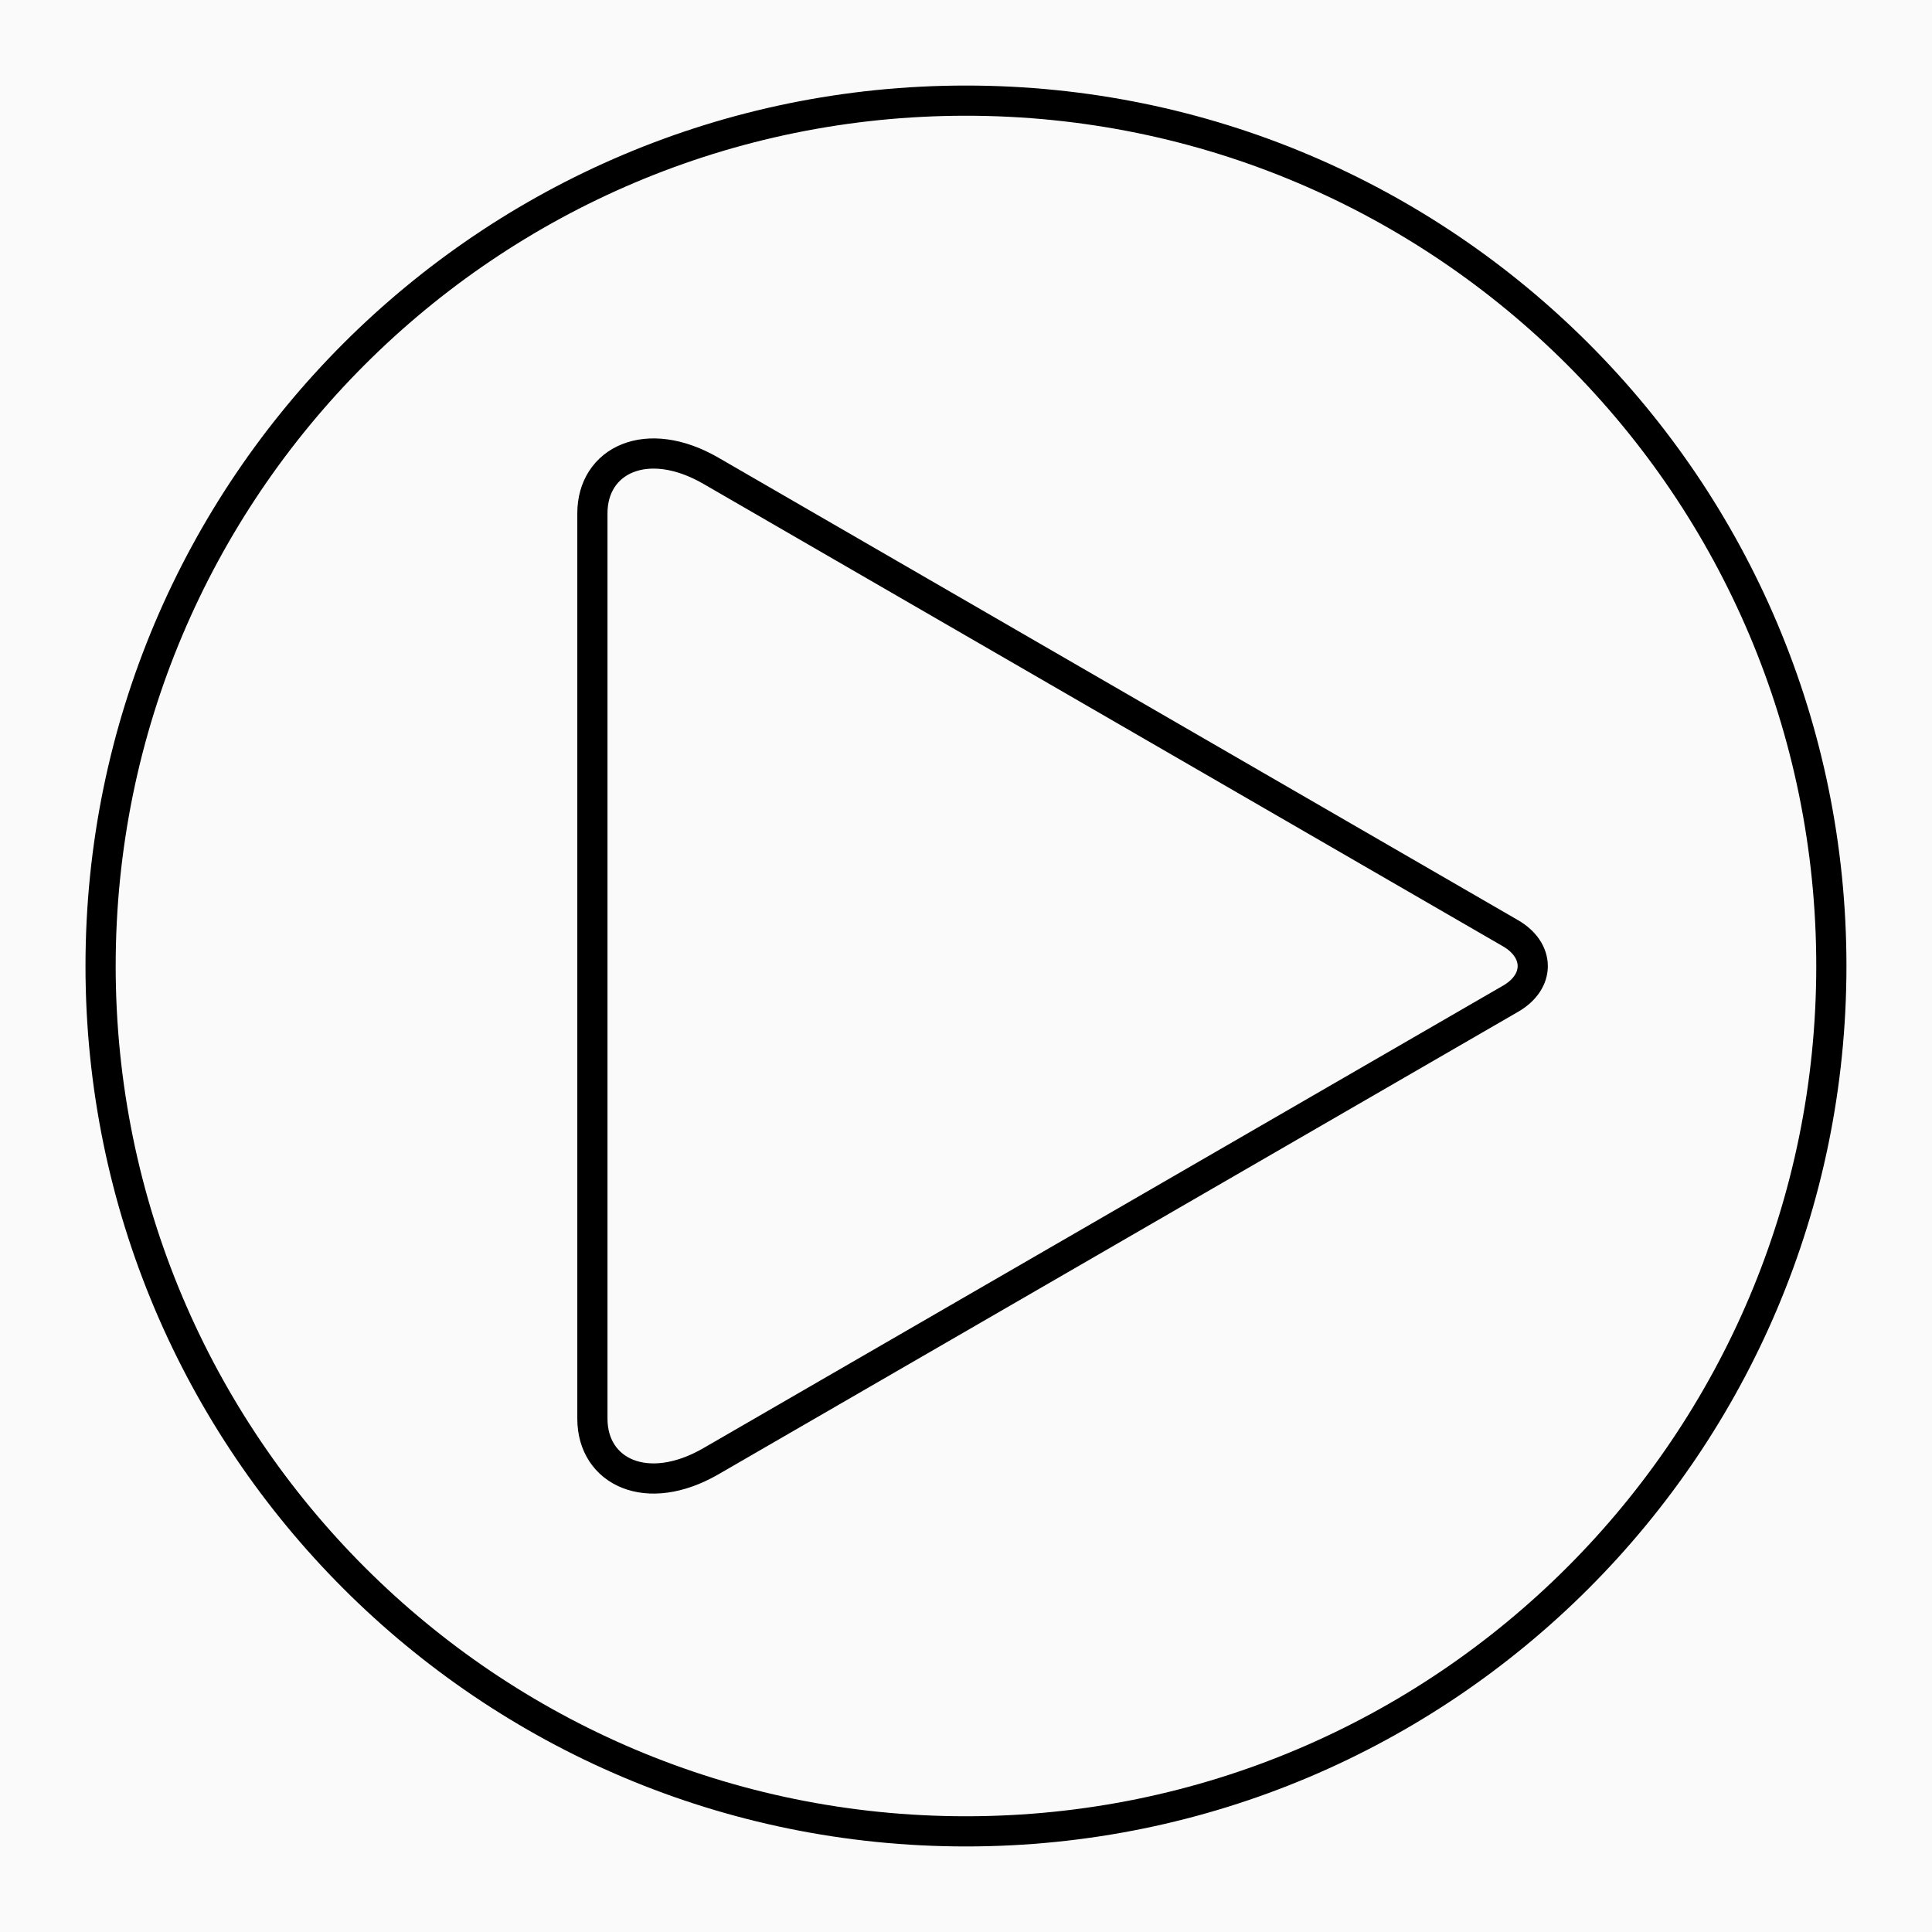
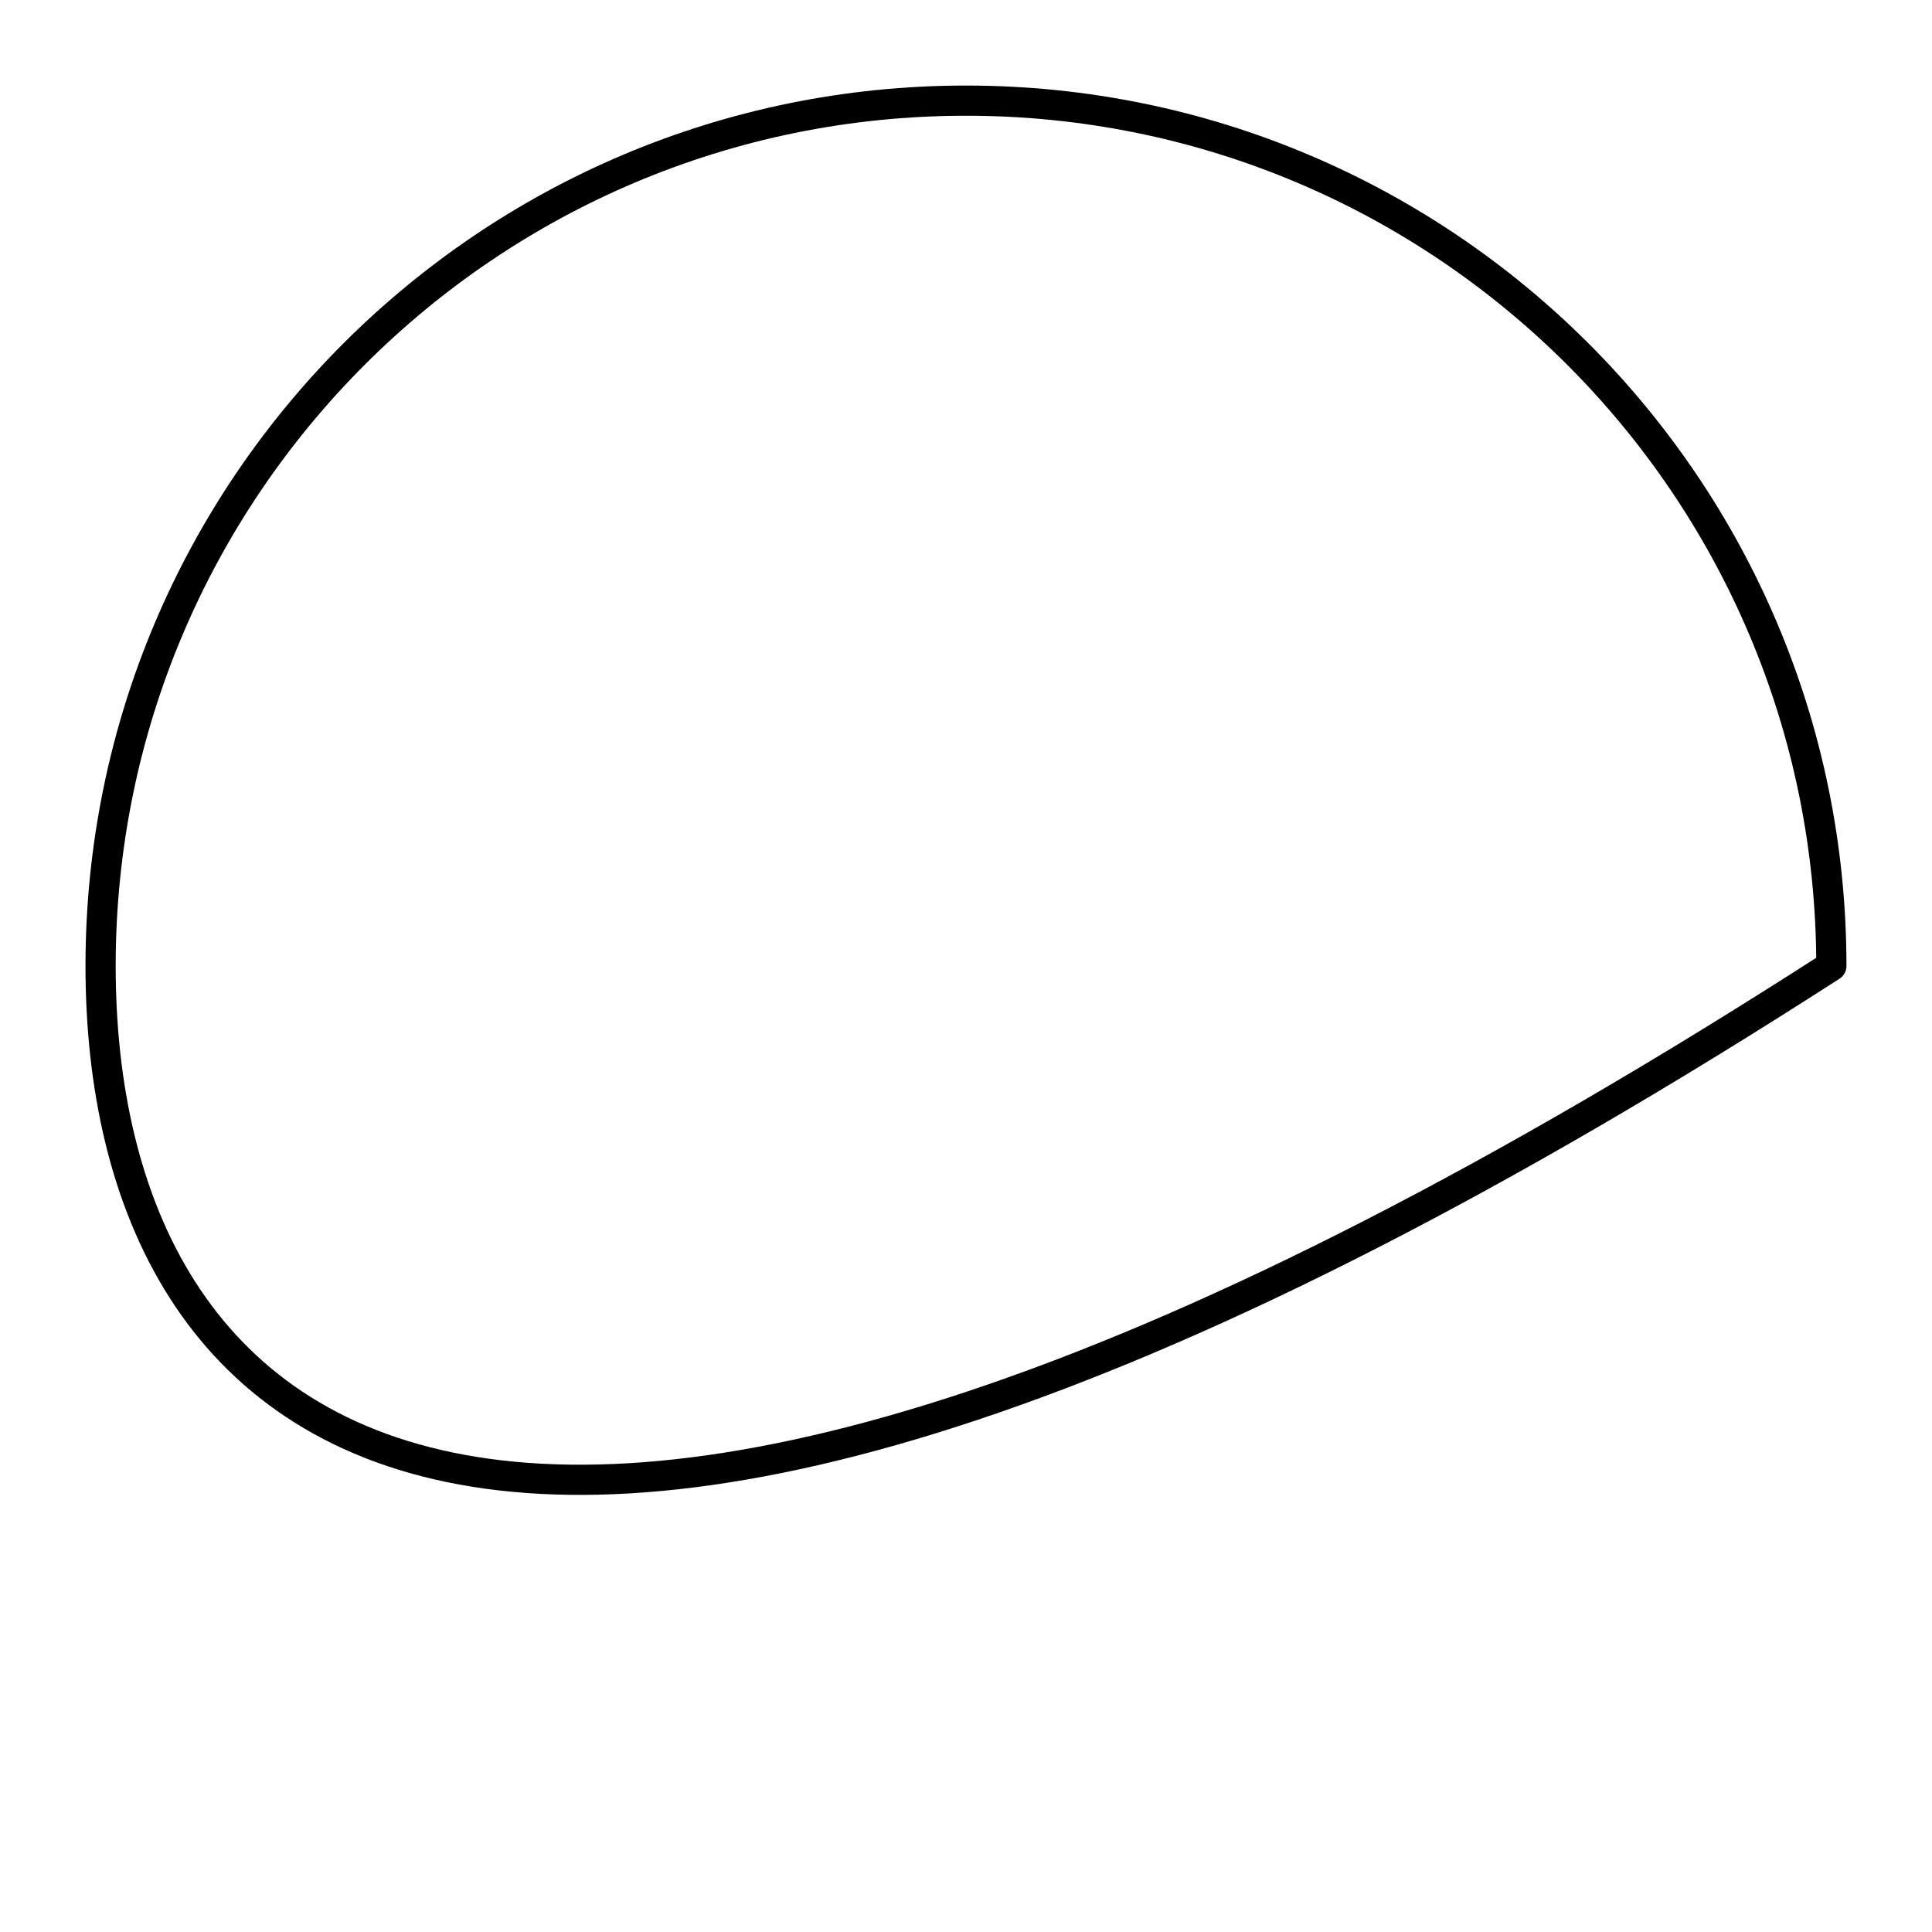
<svg xmlns="http://www.w3.org/2000/svg" width="32" height="32" viewBox="0 0 32 32" fill="none">
-   <rect width="32" height="32" fill="#FAFAFA" />
-   <path d="M30.333 16C30.333 23.916 23.915 30.333 15.999 30.333C8.083 30.333 1.666 23.916 1.666 16C1.666 8.084 8.083 1.667 15.999 1.667C23.915 1.667 30.333 8.084 30.333 16Z" stroke="black" stroke-width="0.5" stroke-linecap="round" stroke-linejoin="round" />
-   <path d="M9.812 23.498C9.812 24.377 10.713 24.817 11.776 24.202L25.018 16.543C25.517 16.256 25.503 15.737 25.018 15.457L11.776 7.798C10.713 7.183 9.812 7.623 9.812 8.502V23.498Z" stroke="black" stroke-width="0.5" stroke-linecap="round" stroke-linejoin="round" />
+   <path d="M30.333 16C8.083 30.333 1.666 23.916 1.666 16C1.666 8.084 8.083 1.667 15.999 1.667C23.915 1.667 30.333 8.084 30.333 16Z" stroke="black" stroke-width="0.5" stroke-linecap="round" stroke-linejoin="round" />
</svg>